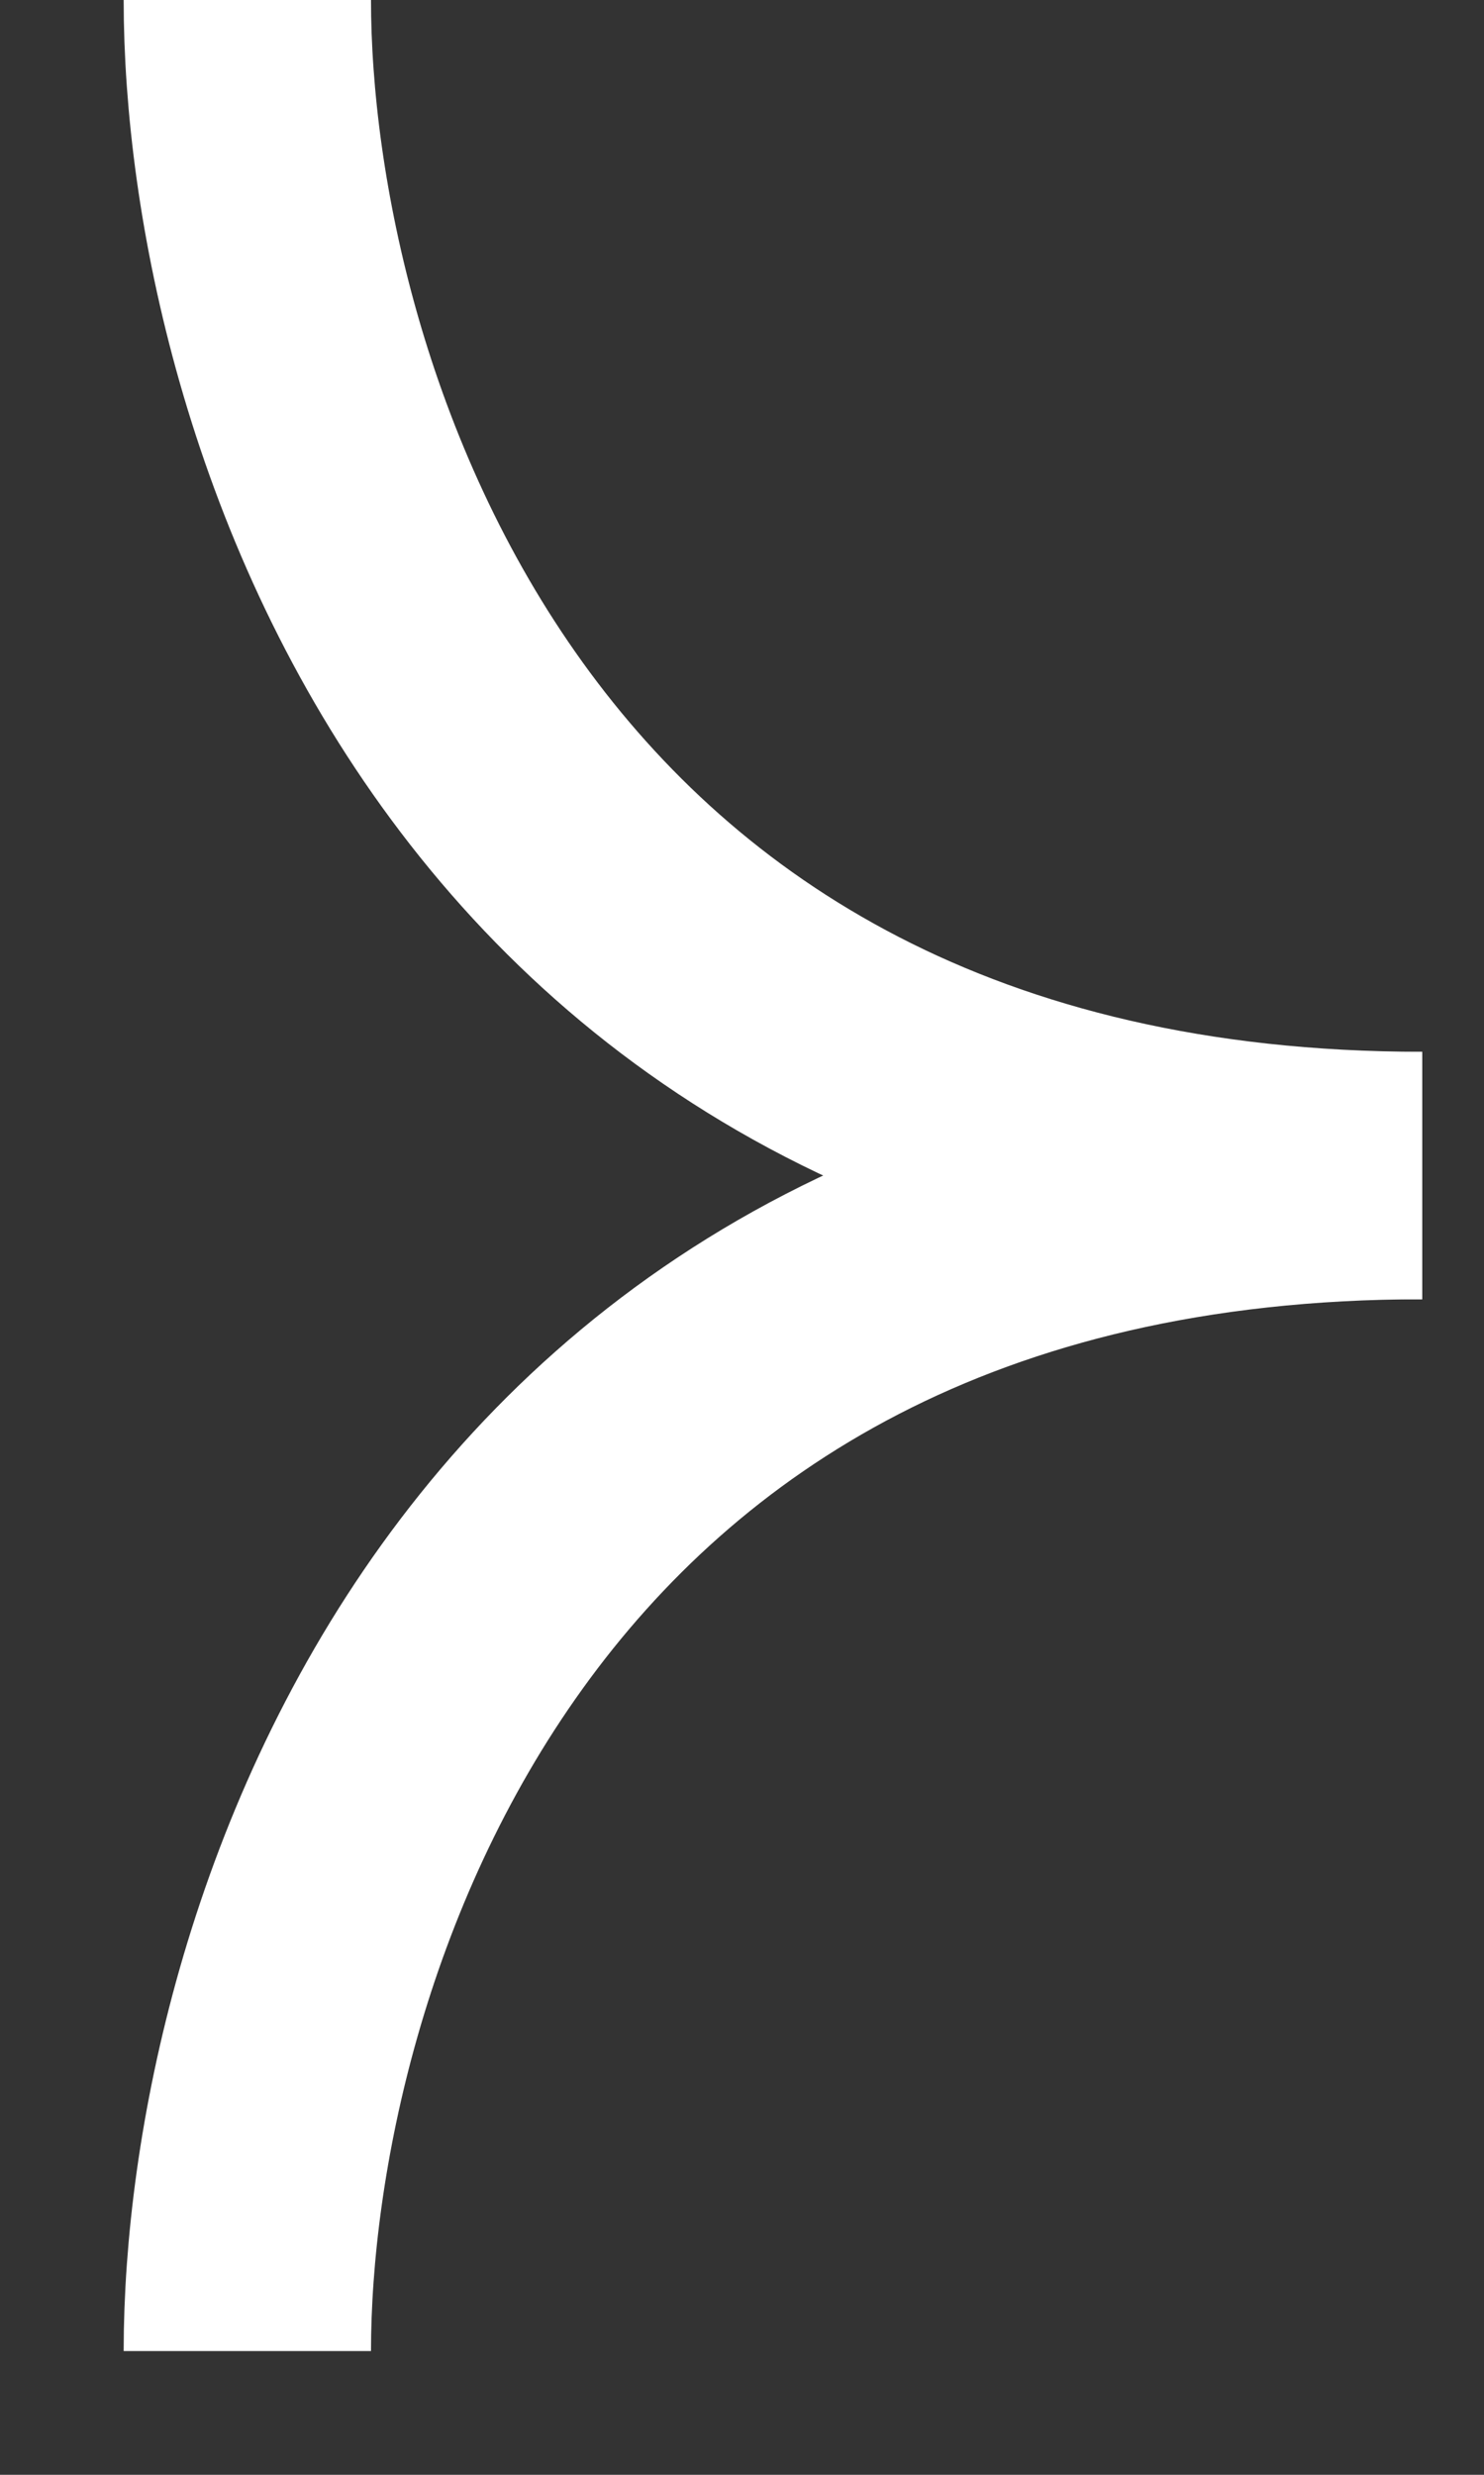
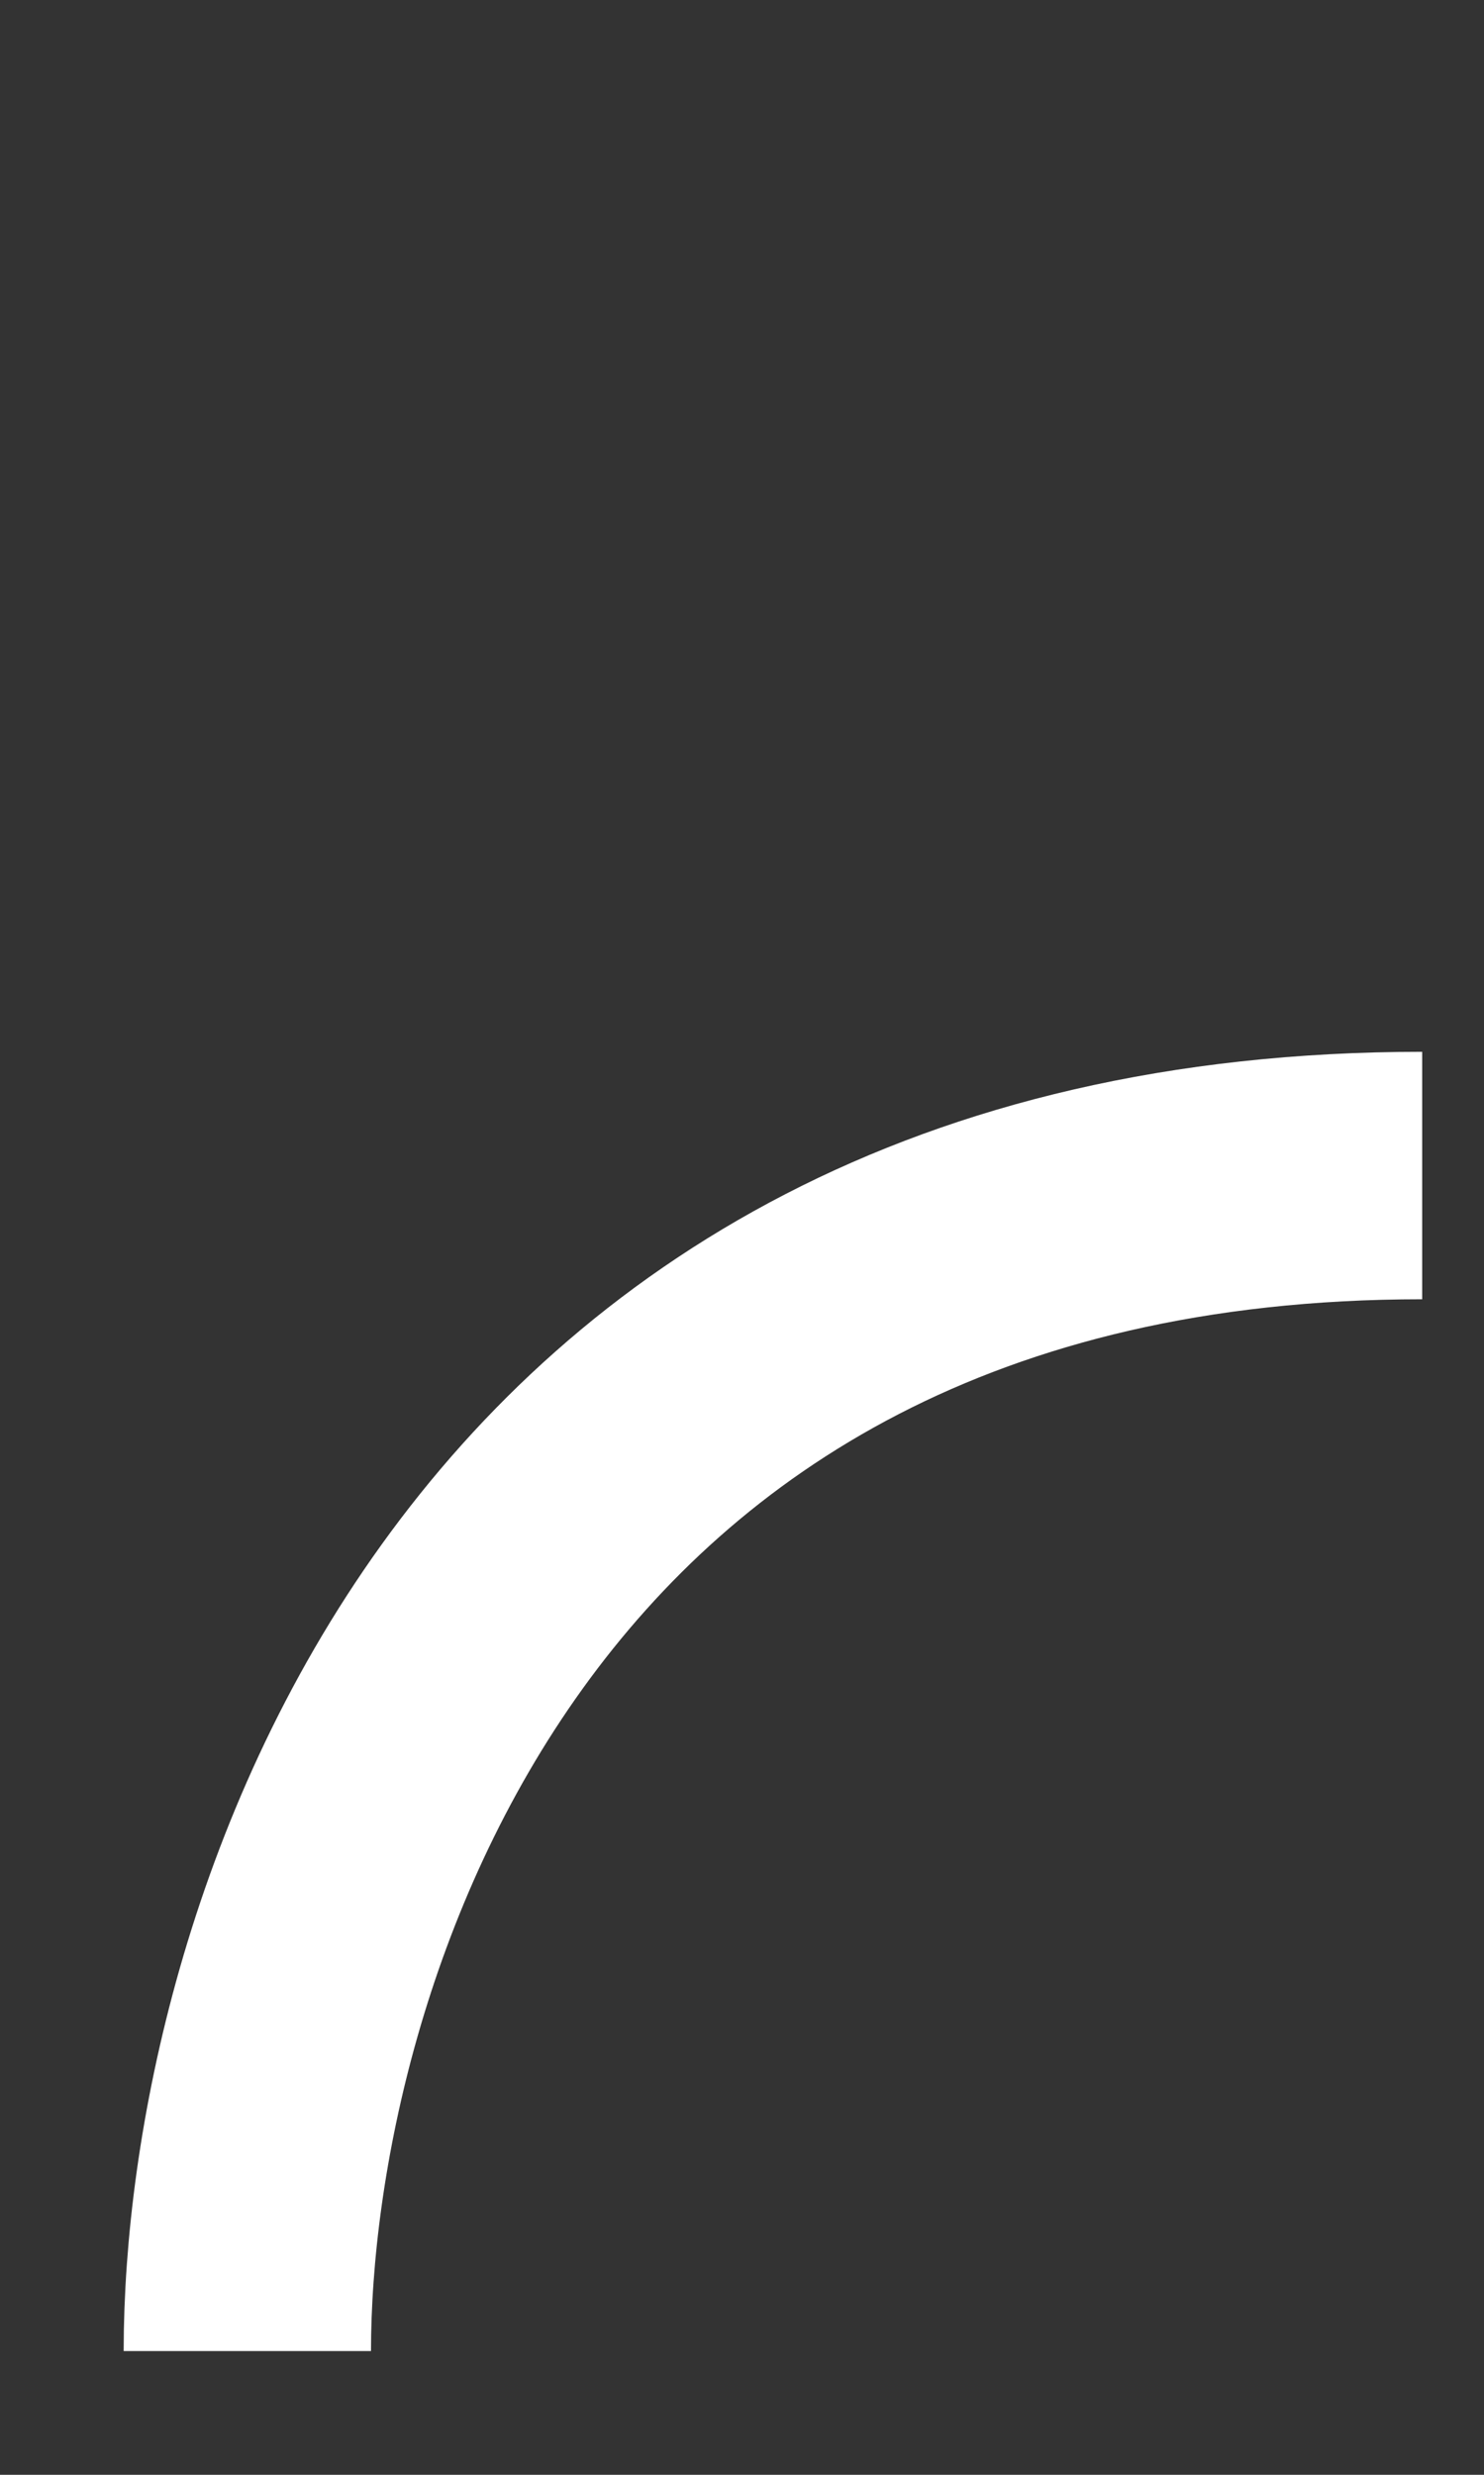
<svg xmlns="http://www.w3.org/2000/svg" width="6" height="10" viewBox="0 0 6 10" fill="none">
  <rect x="0" y="0" width="6" height="10" fill="#333333" stroke="none" />
  <path d="M1 9.5C1 7.917 1.95 4.75 5.75 4.75" stroke="white" />
-   <path d="M1 0C1 1.583 1.95 4.75 5.75 4.75" stroke="white" />
</svg>